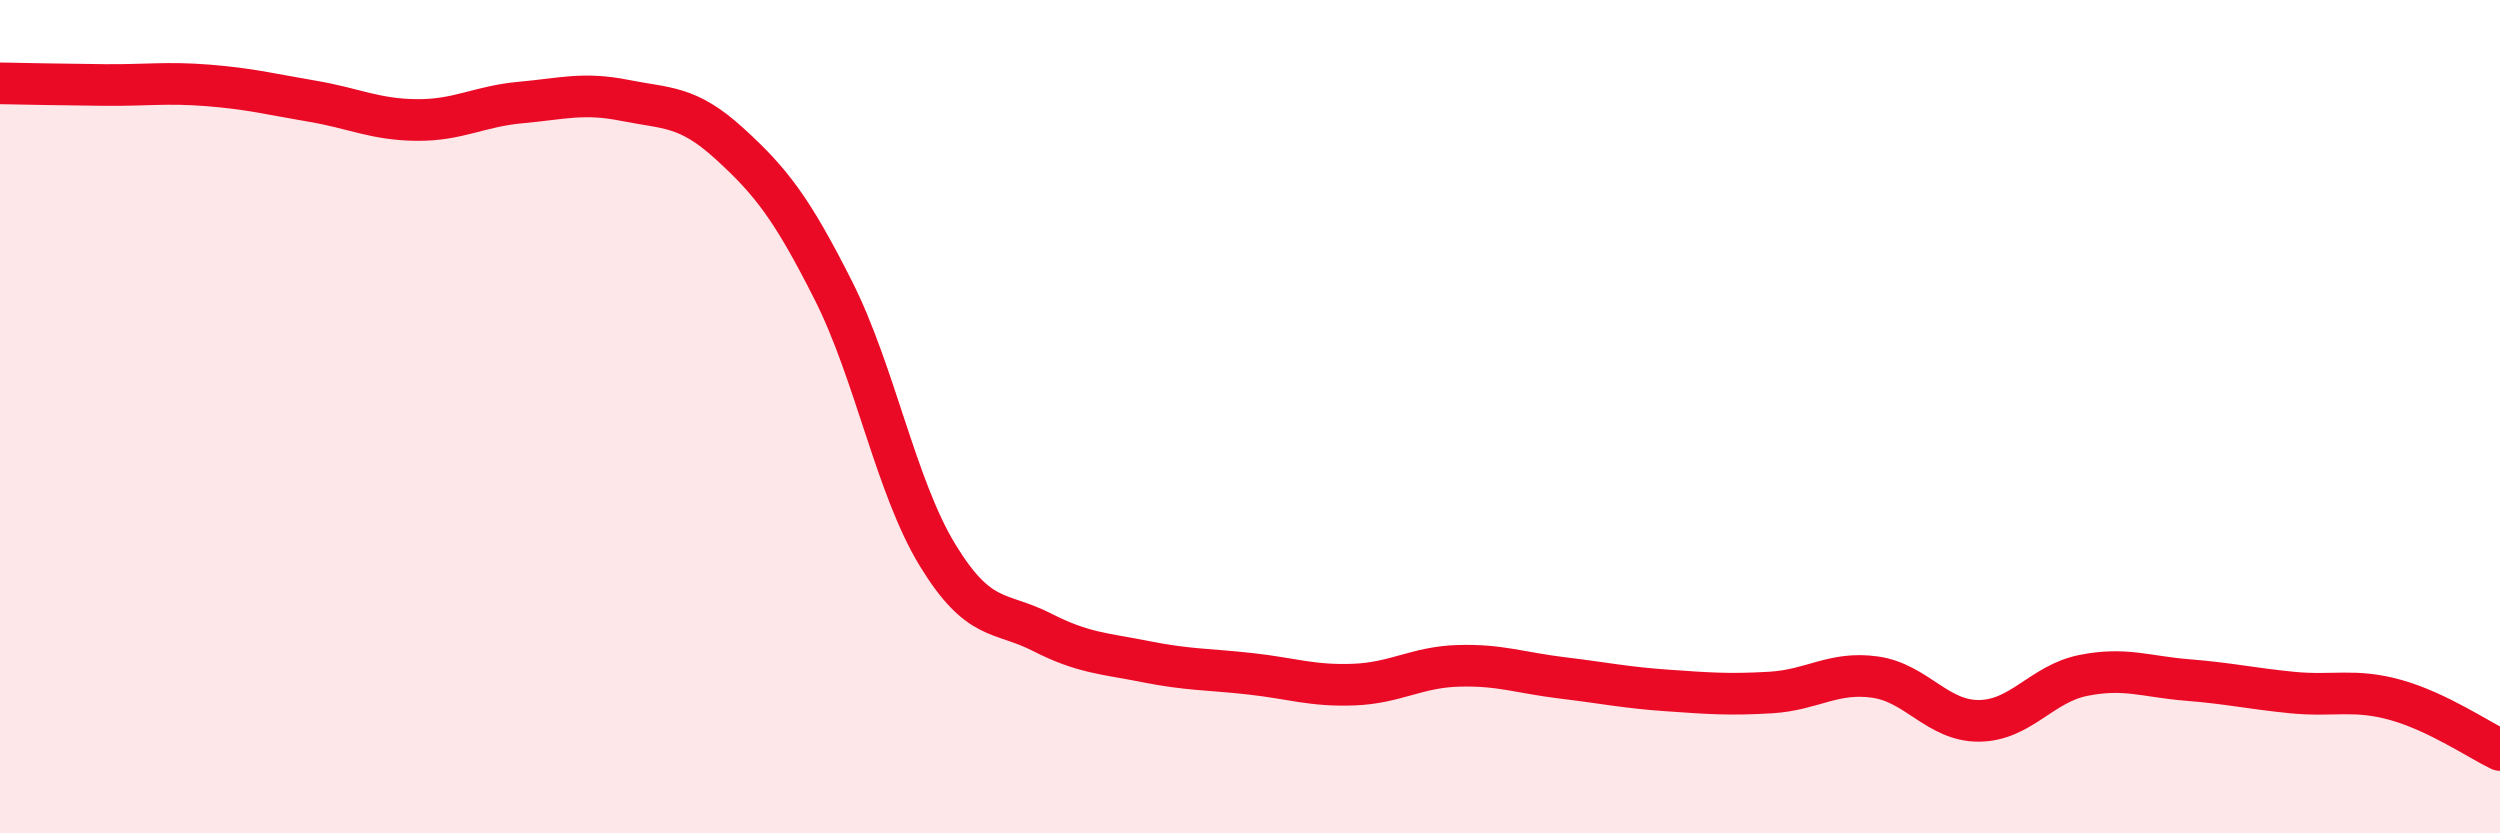
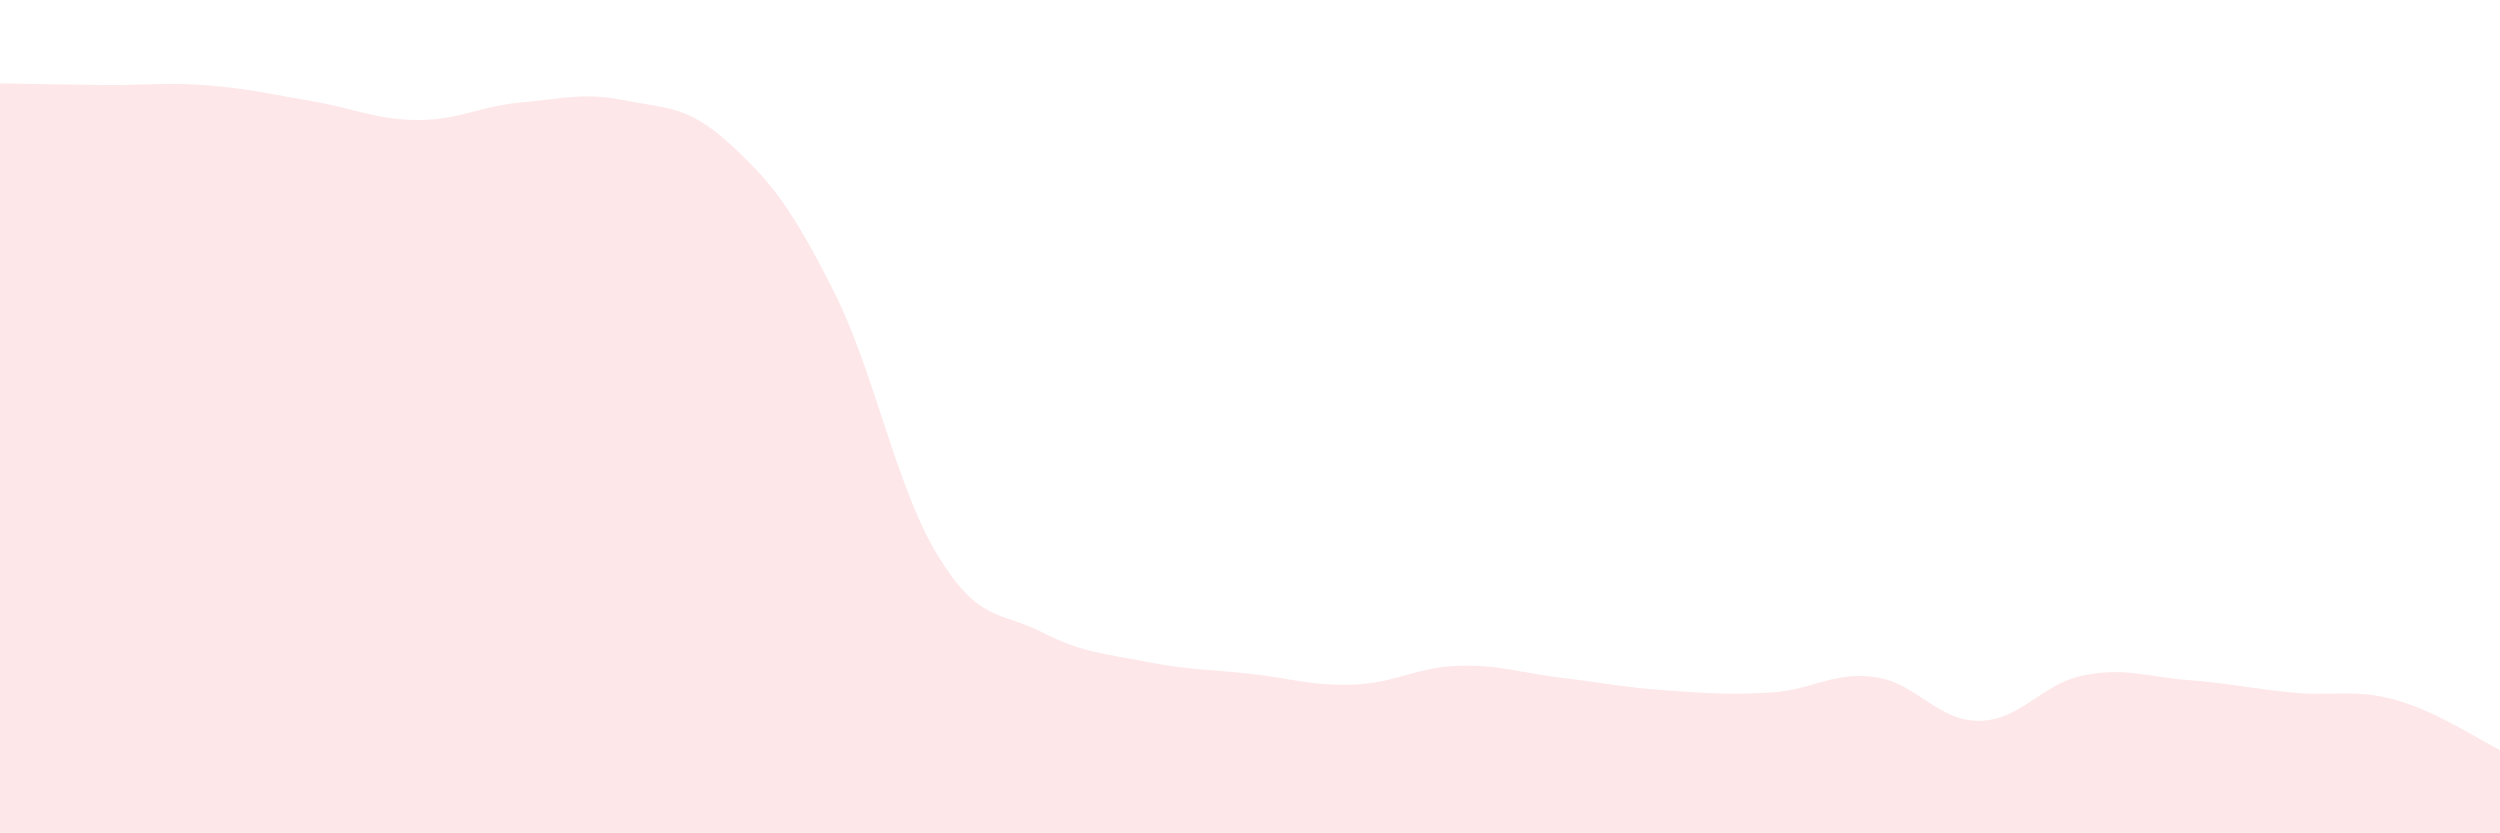
<svg xmlns="http://www.w3.org/2000/svg" width="60" height="20" viewBox="0 0 60 20">
  <path d="M 0,2 C 0.5,2.01 1.5,2.03 2.5,2.04 C 3.5,2.05 4,1.97 5,2.05 C 6,2.13 6.5,2.26 7.5,2.43 C 8.5,2.6 9,2.87 10,2.88 C 11,2.89 11.5,2.55 12.5,2.46 C 13.5,2.37 14,2.21 15,2.41 C 16,2.61 16.5,2.53 17.5,3.44 C 18.5,4.35 19,4.99 20,6.97 C 21,8.95 21.5,11.68 22.5,13.32 C 23.5,14.96 24,14.66 25,15.17 C 26,15.68 26.5,15.68 27.5,15.88 C 28.5,16.08 29,16.06 30,16.17 C 31,16.28 31.5,16.47 32.5,16.43 C 33.5,16.39 34,16.01 35,15.98 C 36,15.95 36.5,16.15 37.5,16.27 C 38.5,16.39 39,16.5 40,16.57 C 41,16.64 41.5,16.68 42.5,16.62 C 43.5,16.56 44,16.11 45,16.25 C 46,16.39 46.5,17.31 47.5,17.3 C 48.5,17.29 49,16.41 50,16.21 C 51,16.01 51.5,16.24 52.5,16.32 C 53.5,16.4 54,16.52 55,16.62 C 56,16.72 56.5,16.52 57.5,16.8 C 58.5,17.08 59.5,17.76 60,18L60 20L0 20Z" fill="#EB0A25" opacity="0.1" stroke-linecap="round" stroke-linejoin="round" />
-   <path d="M 0,2 C 0.5,2.01 1.5,2.03 2.5,2.04 C 3.5,2.05 4,1.97 5,2.05 C 6,2.13 6.5,2.26 7.5,2.43 C 8.5,2.6 9,2.87 10,2.88 C 11,2.89 11.5,2.55 12.5,2.46 C 13.5,2.37 14,2.21 15,2.41 C 16,2.61 16.5,2.53 17.5,3.44 C 18.5,4.35 19,4.99 20,6.97 C 21,8.95 21.5,11.68 22.5,13.32 C 23.5,14.96 24,14.66 25,15.17 C 26,15.68 26.5,15.68 27.5,15.88 C 28.5,16.08 29,16.06 30,16.17 C 31,16.28 31.5,16.47 32.5,16.43 C 33.5,16.39 34,16.01 35,15.98 C 36,15.95 36.5,16.15 37.5,16.27 C 38.5,16.39 39,16.5 40,16.57 C 41,16.64 41.5,16.68 42.5,16.62 C 43.5,16.56 44,16.11 45,16.25 C 46,16.39 46.5,17.31 47.5,17.3 C 48.5,17.29 49,16.41 50,16.21 C 51,16.01 51.5,16.24 52.5,16.32 C 53.5,16.4 54,16.52 55,16.62 C 56,16.72 56.5,16.52 57.5,16.8 C 58.5,17.08 59.5,17.76 60,18" stroke="#EB0A25" stroke-width="1" fill="none" stroke-linecap="round" stroke-linejoin="round" />
</svg>